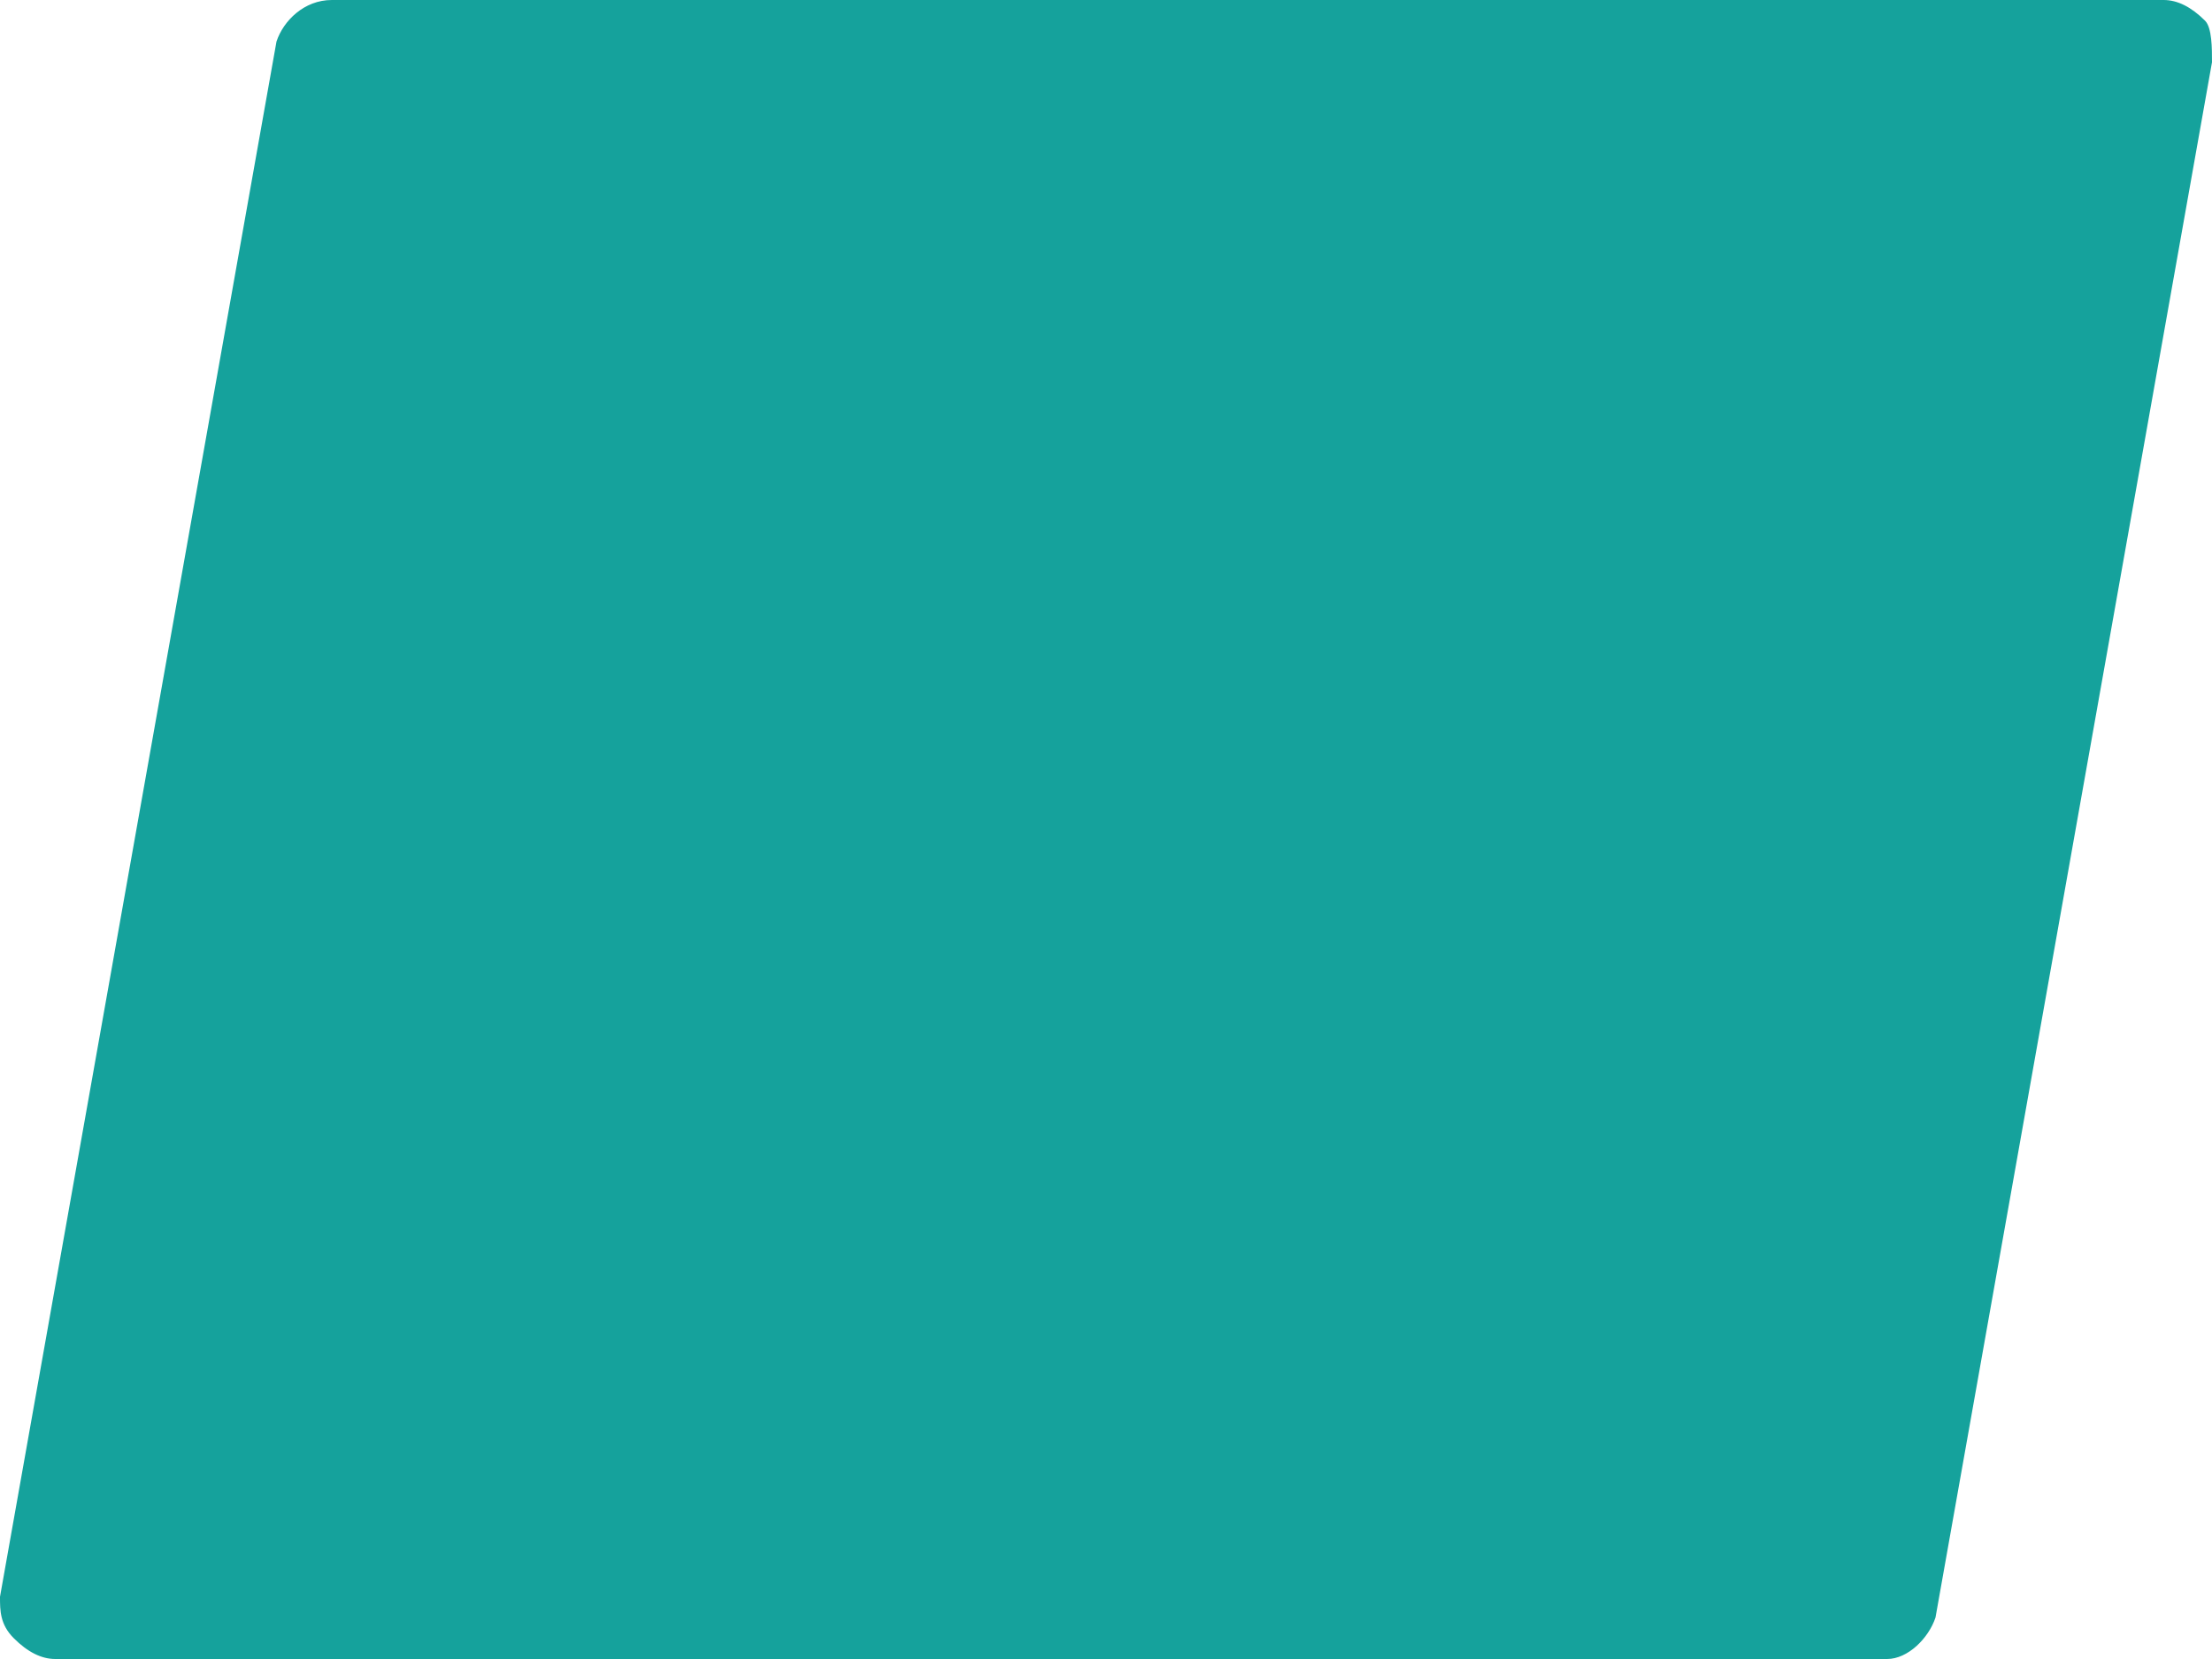
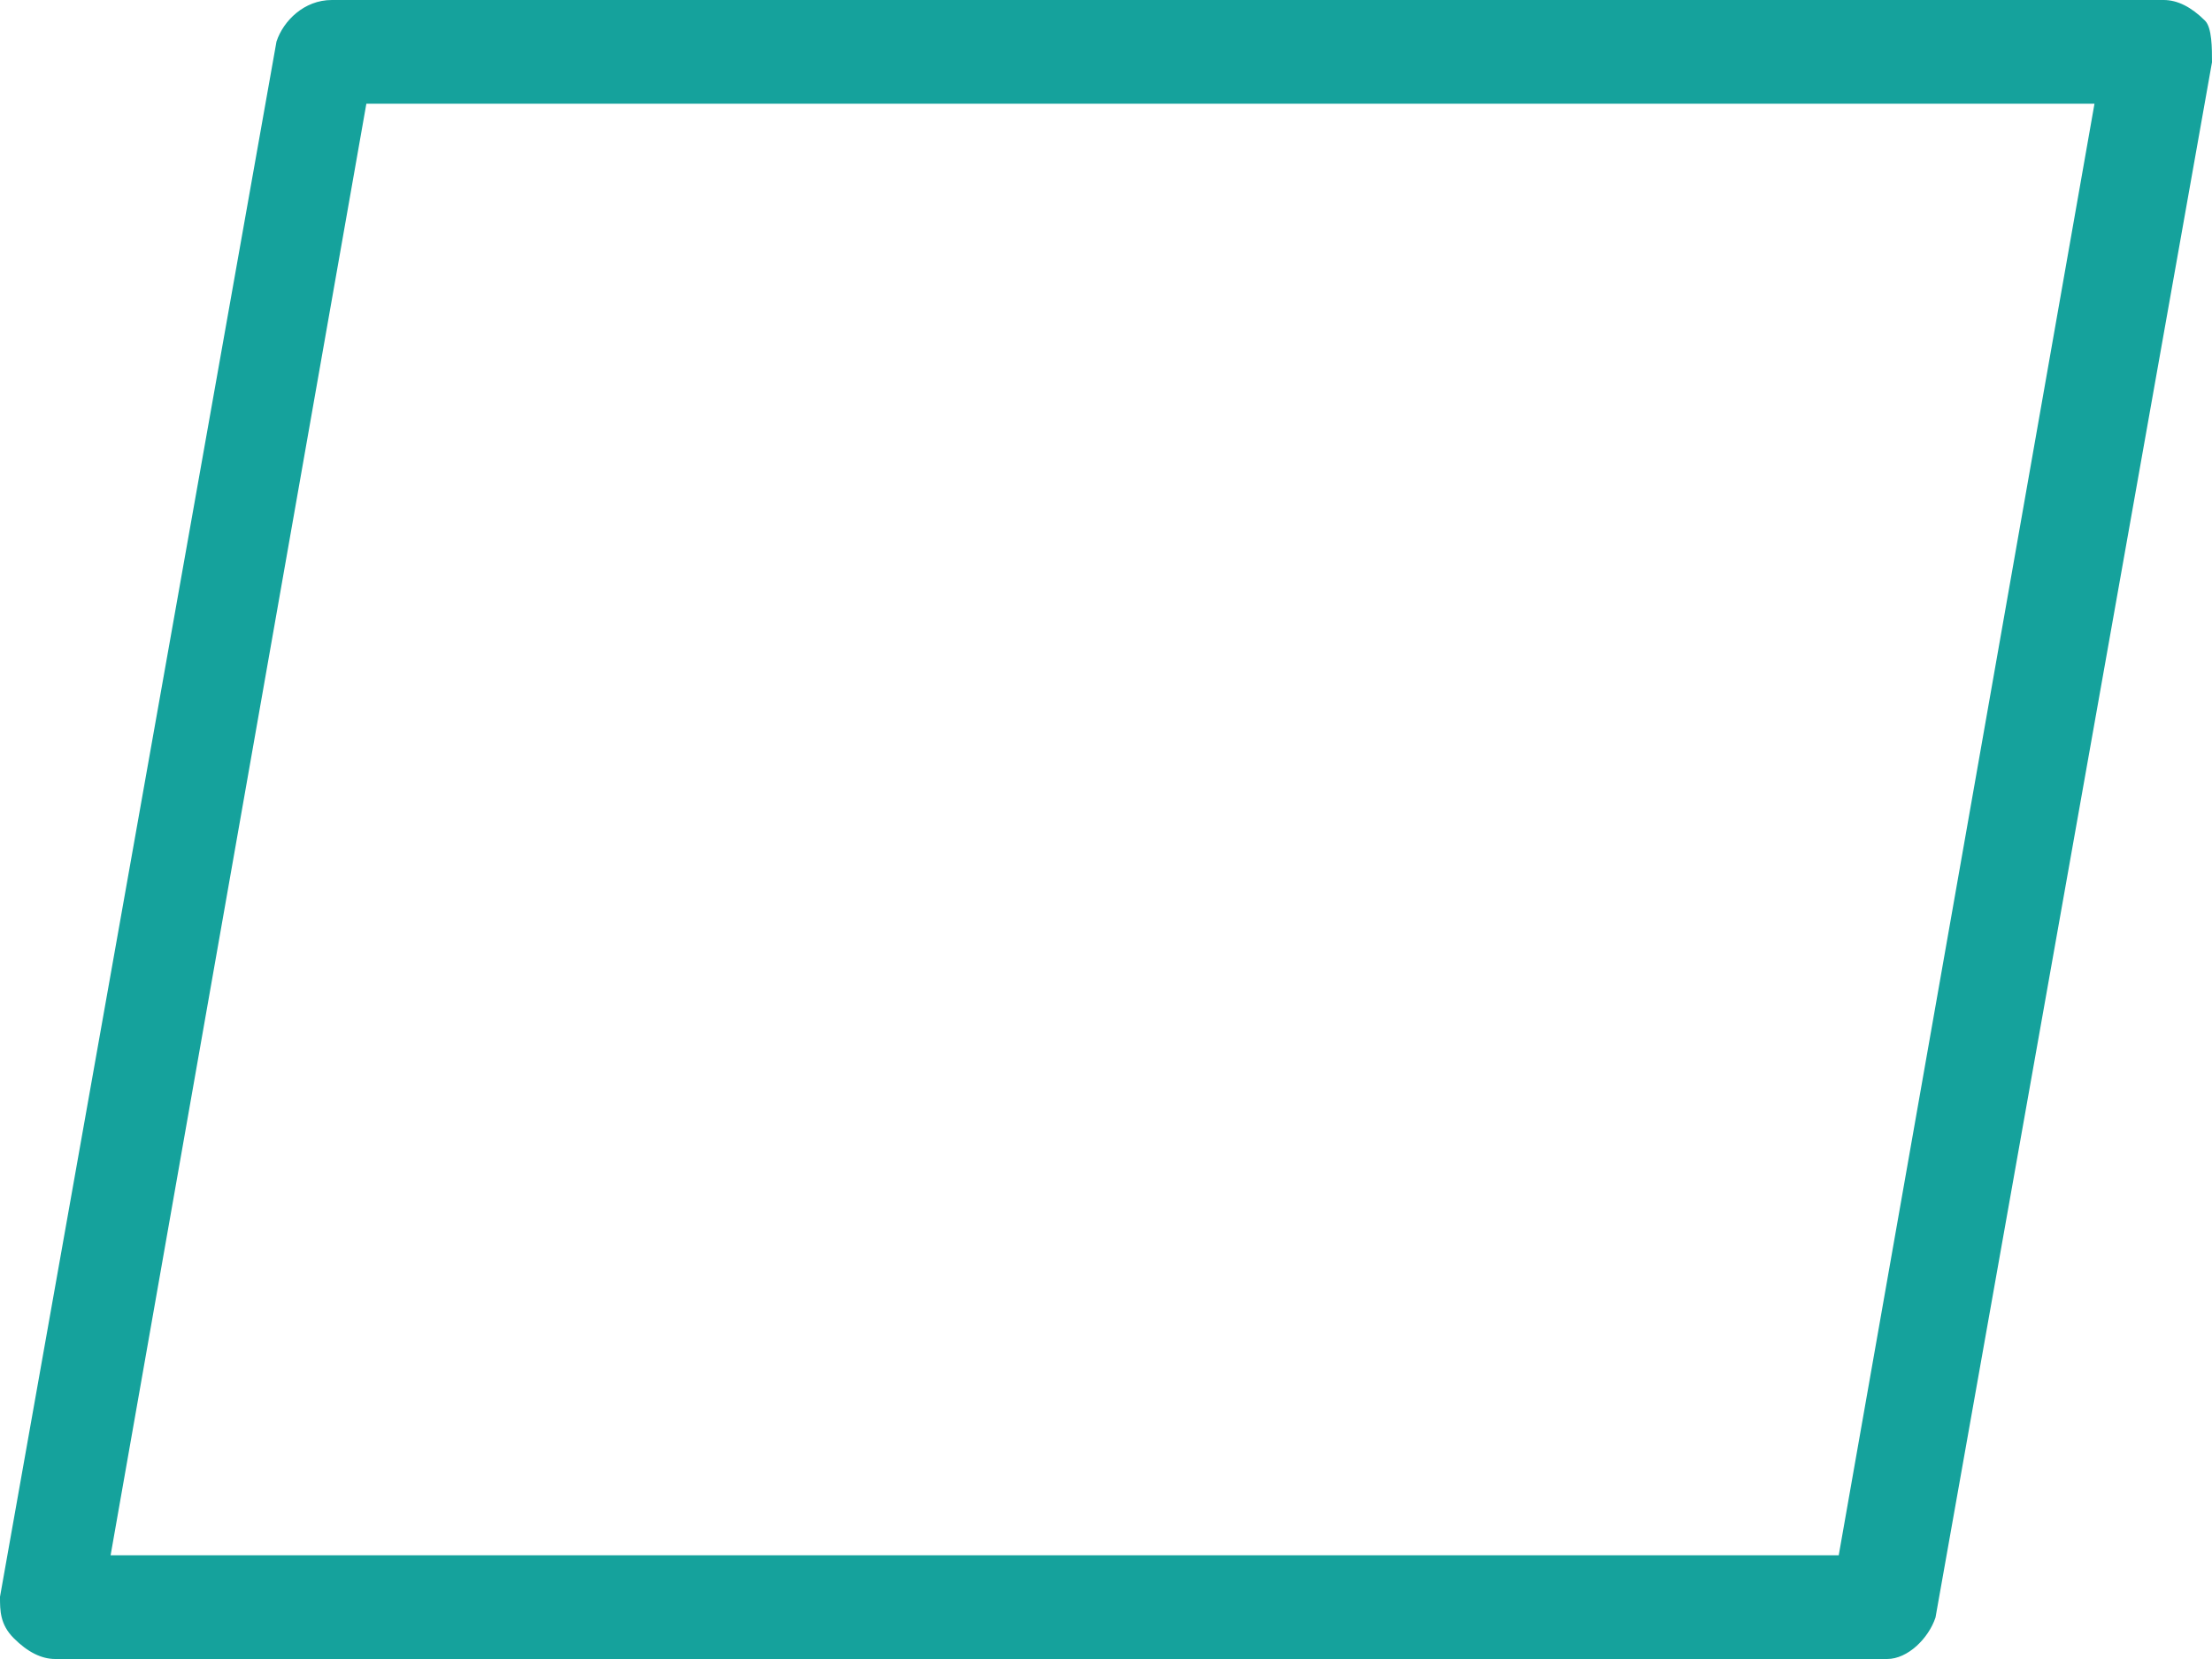
<svg xmlns="http://www.w3.org/2000/svg" fill="#15a29c" height="24" preserveAspectRatio="xMidYMid meet" version="1" viewBox="-0.0 4.0 32.0 24.0" width="32" zoomAndPan="magnify">
  <g>
    <g id="change1_1">
-       <path d="M27.3 27.3L0.8 27.3 4.8 4.8 31.3 4.8z" />
-     </g>
+       </g>
    <g id="change1_2">
      <path d="M27.3,28H0.8c-0.2,0-0.4-0.1-0.6-0.3S0,27.3,0,27.1L4,4.6C4.1,4.3,4.4,4,4.8,4h26.5c0.2,0,0.4,0.1,0.6,0.3 C32,4.4,32,4.7,32,4.9l-4,22.5C27.9,27.7,27.6,28,27.3,28z M1.6,26.5h25l3.7-21h-25L1.6,26.5z" />
    </g>
  </g>
</svg>